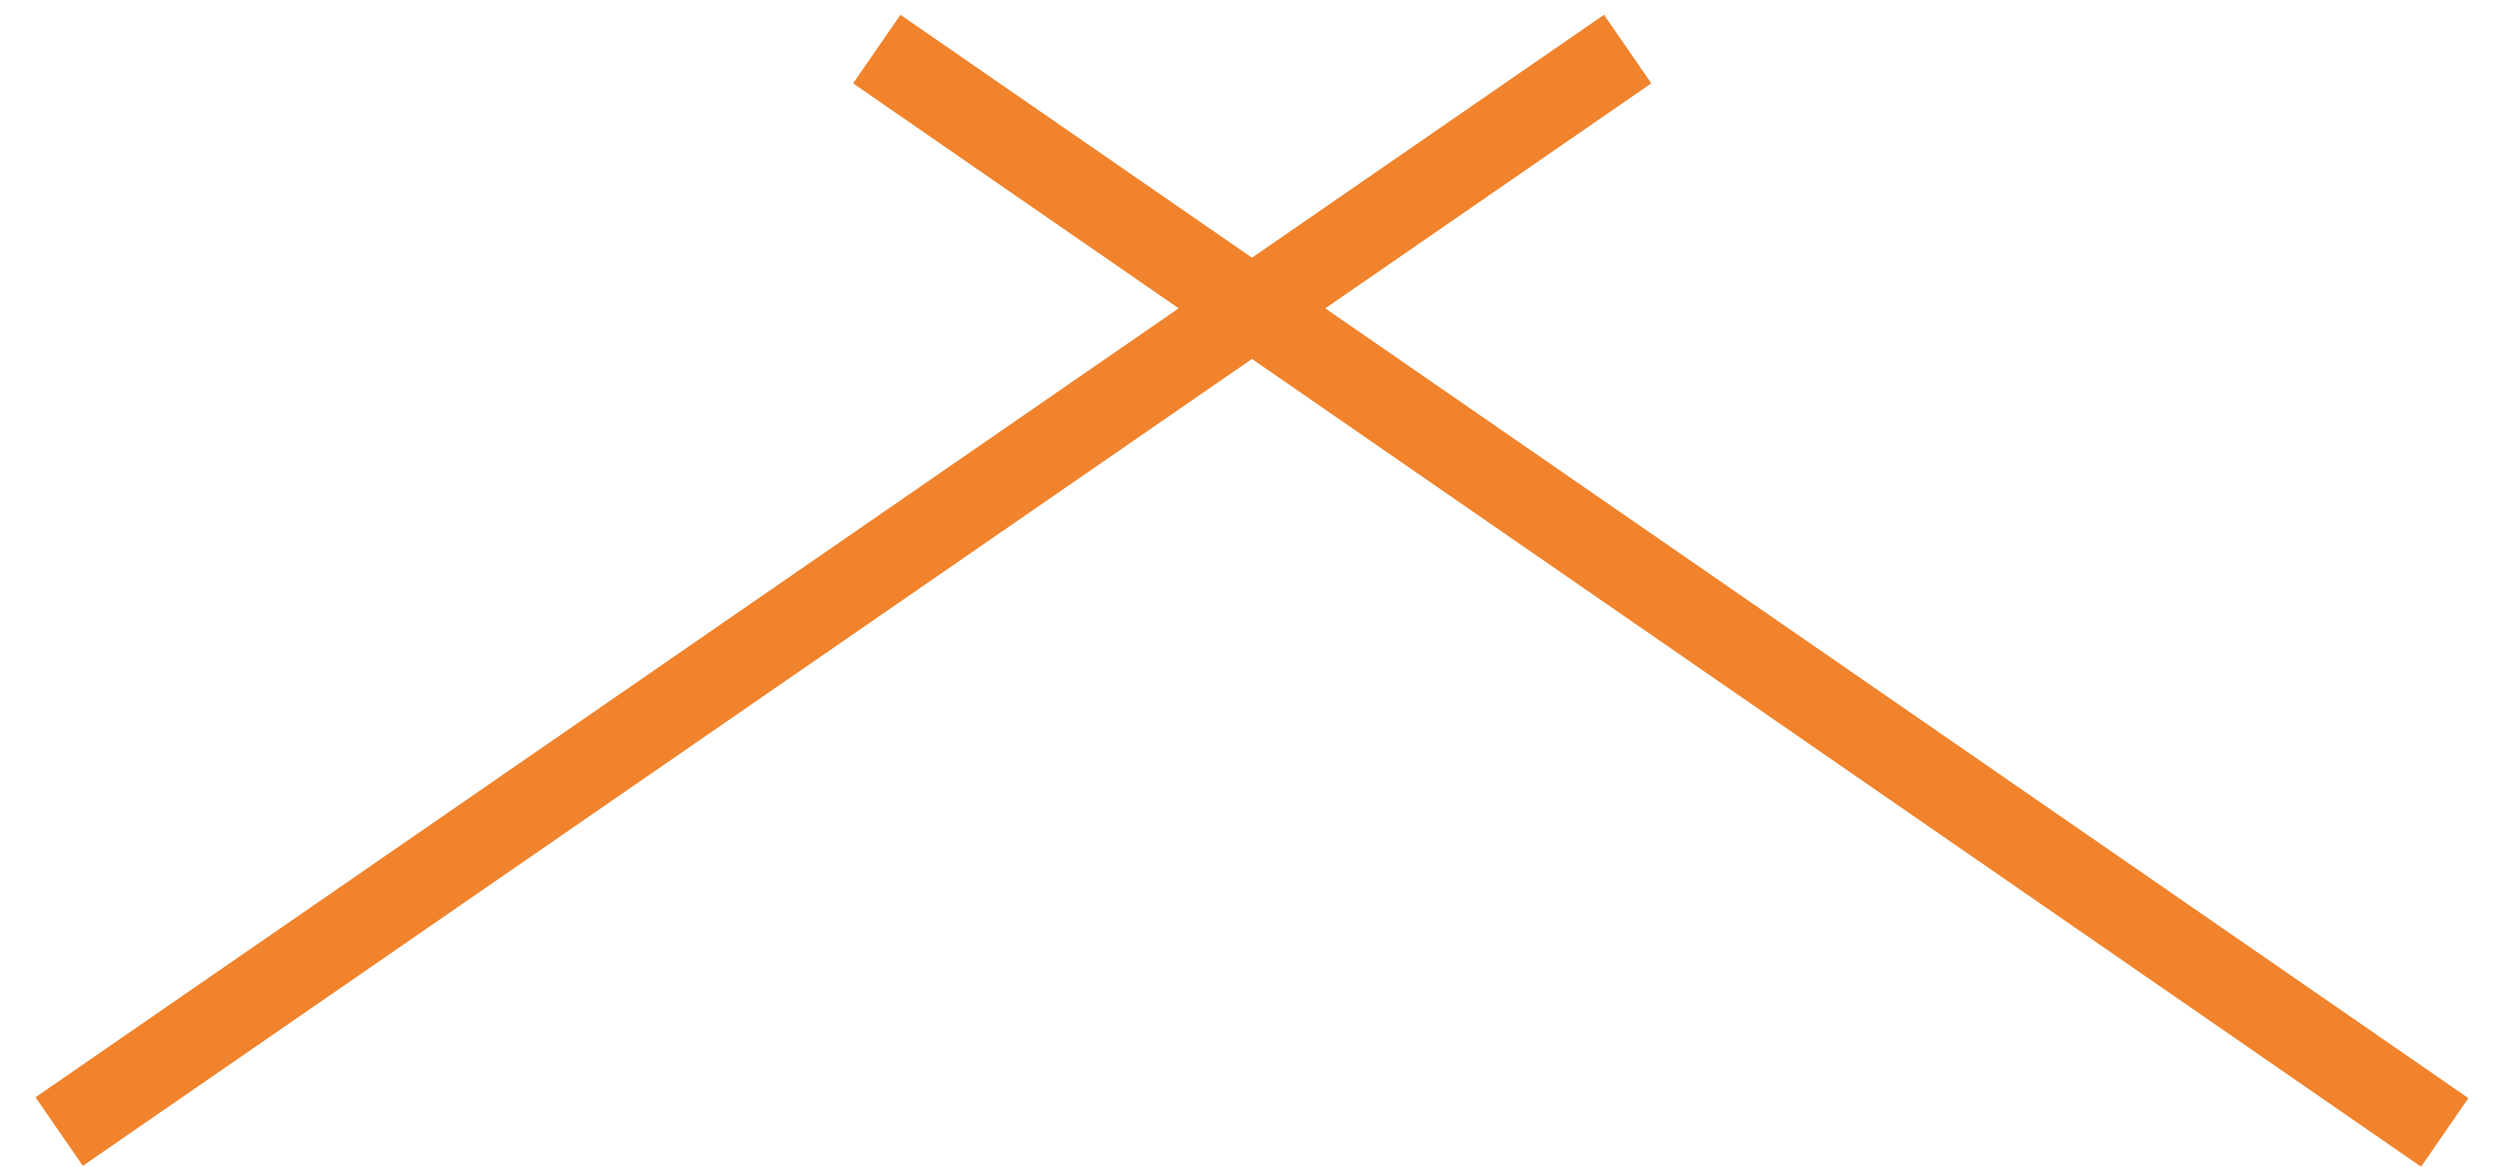
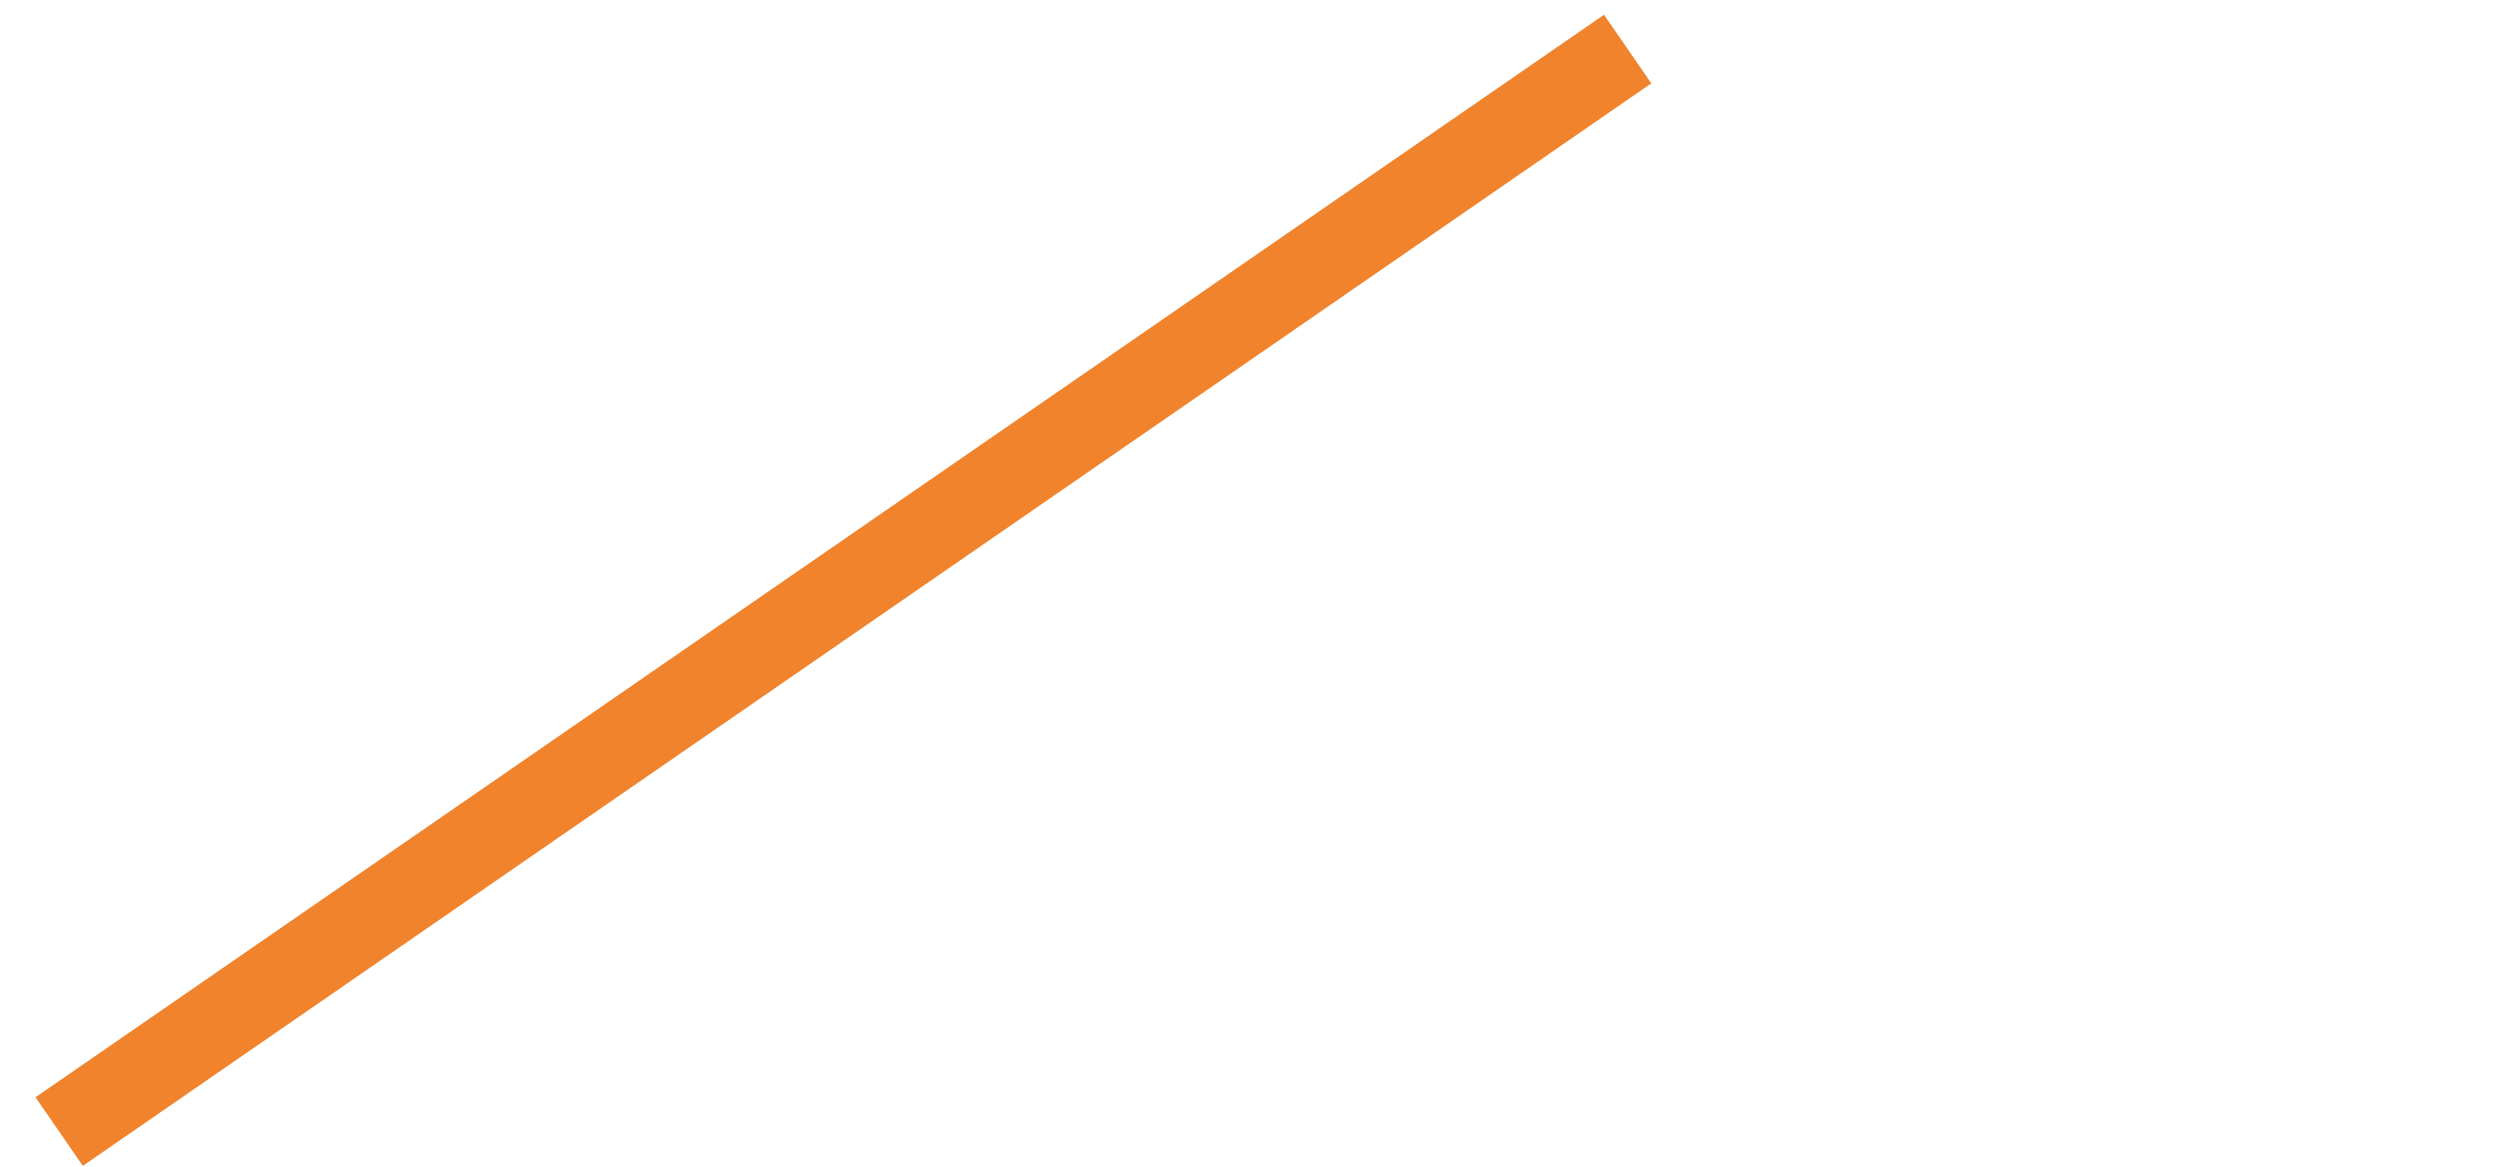
<svg xmlns="http://www.w3.org/2000/svg" width="30" height="14" viewBox="0 0 30 14" fill="none">
-   <line x1="10.521" y1="0.589" x2="29.337" y2="13.589" stroke="#F1832C" />
  <line y1="-0.5" x2="22.87" y2="-0.5" transform="matrix(-0.823 0.568 0.568 0.823 19.816 1)" stroke="#F1832C" />
</svg>